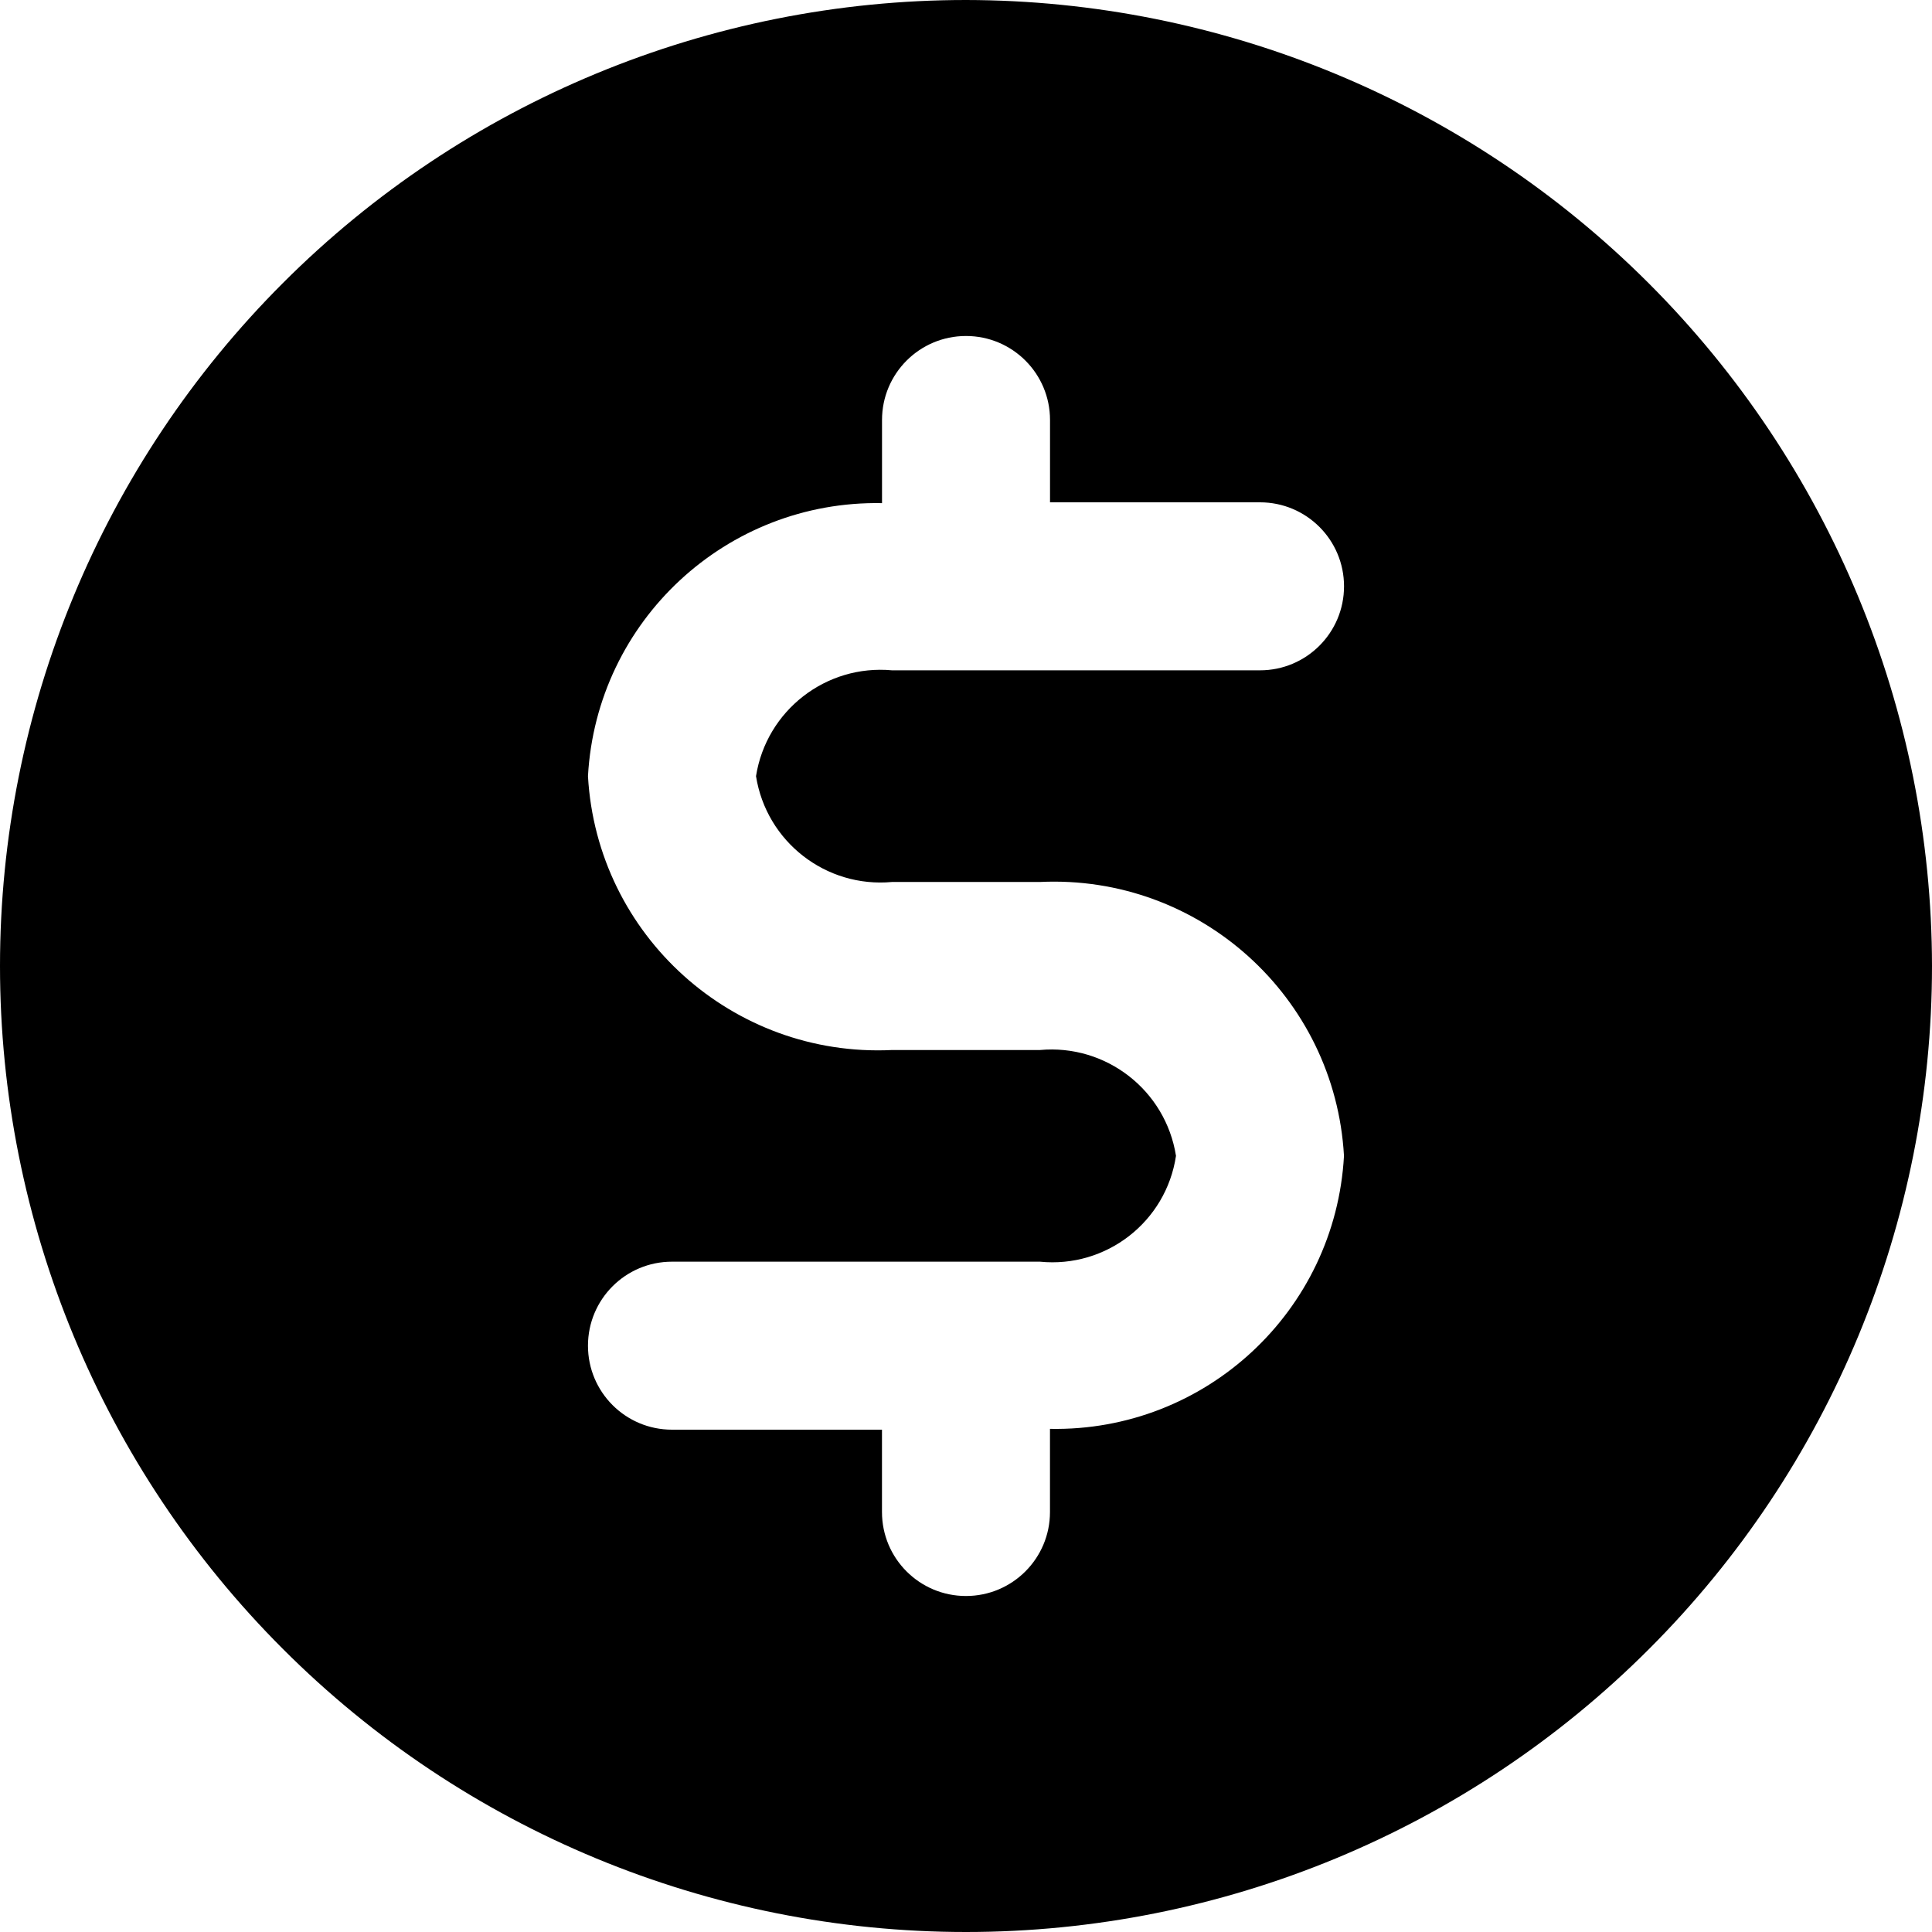
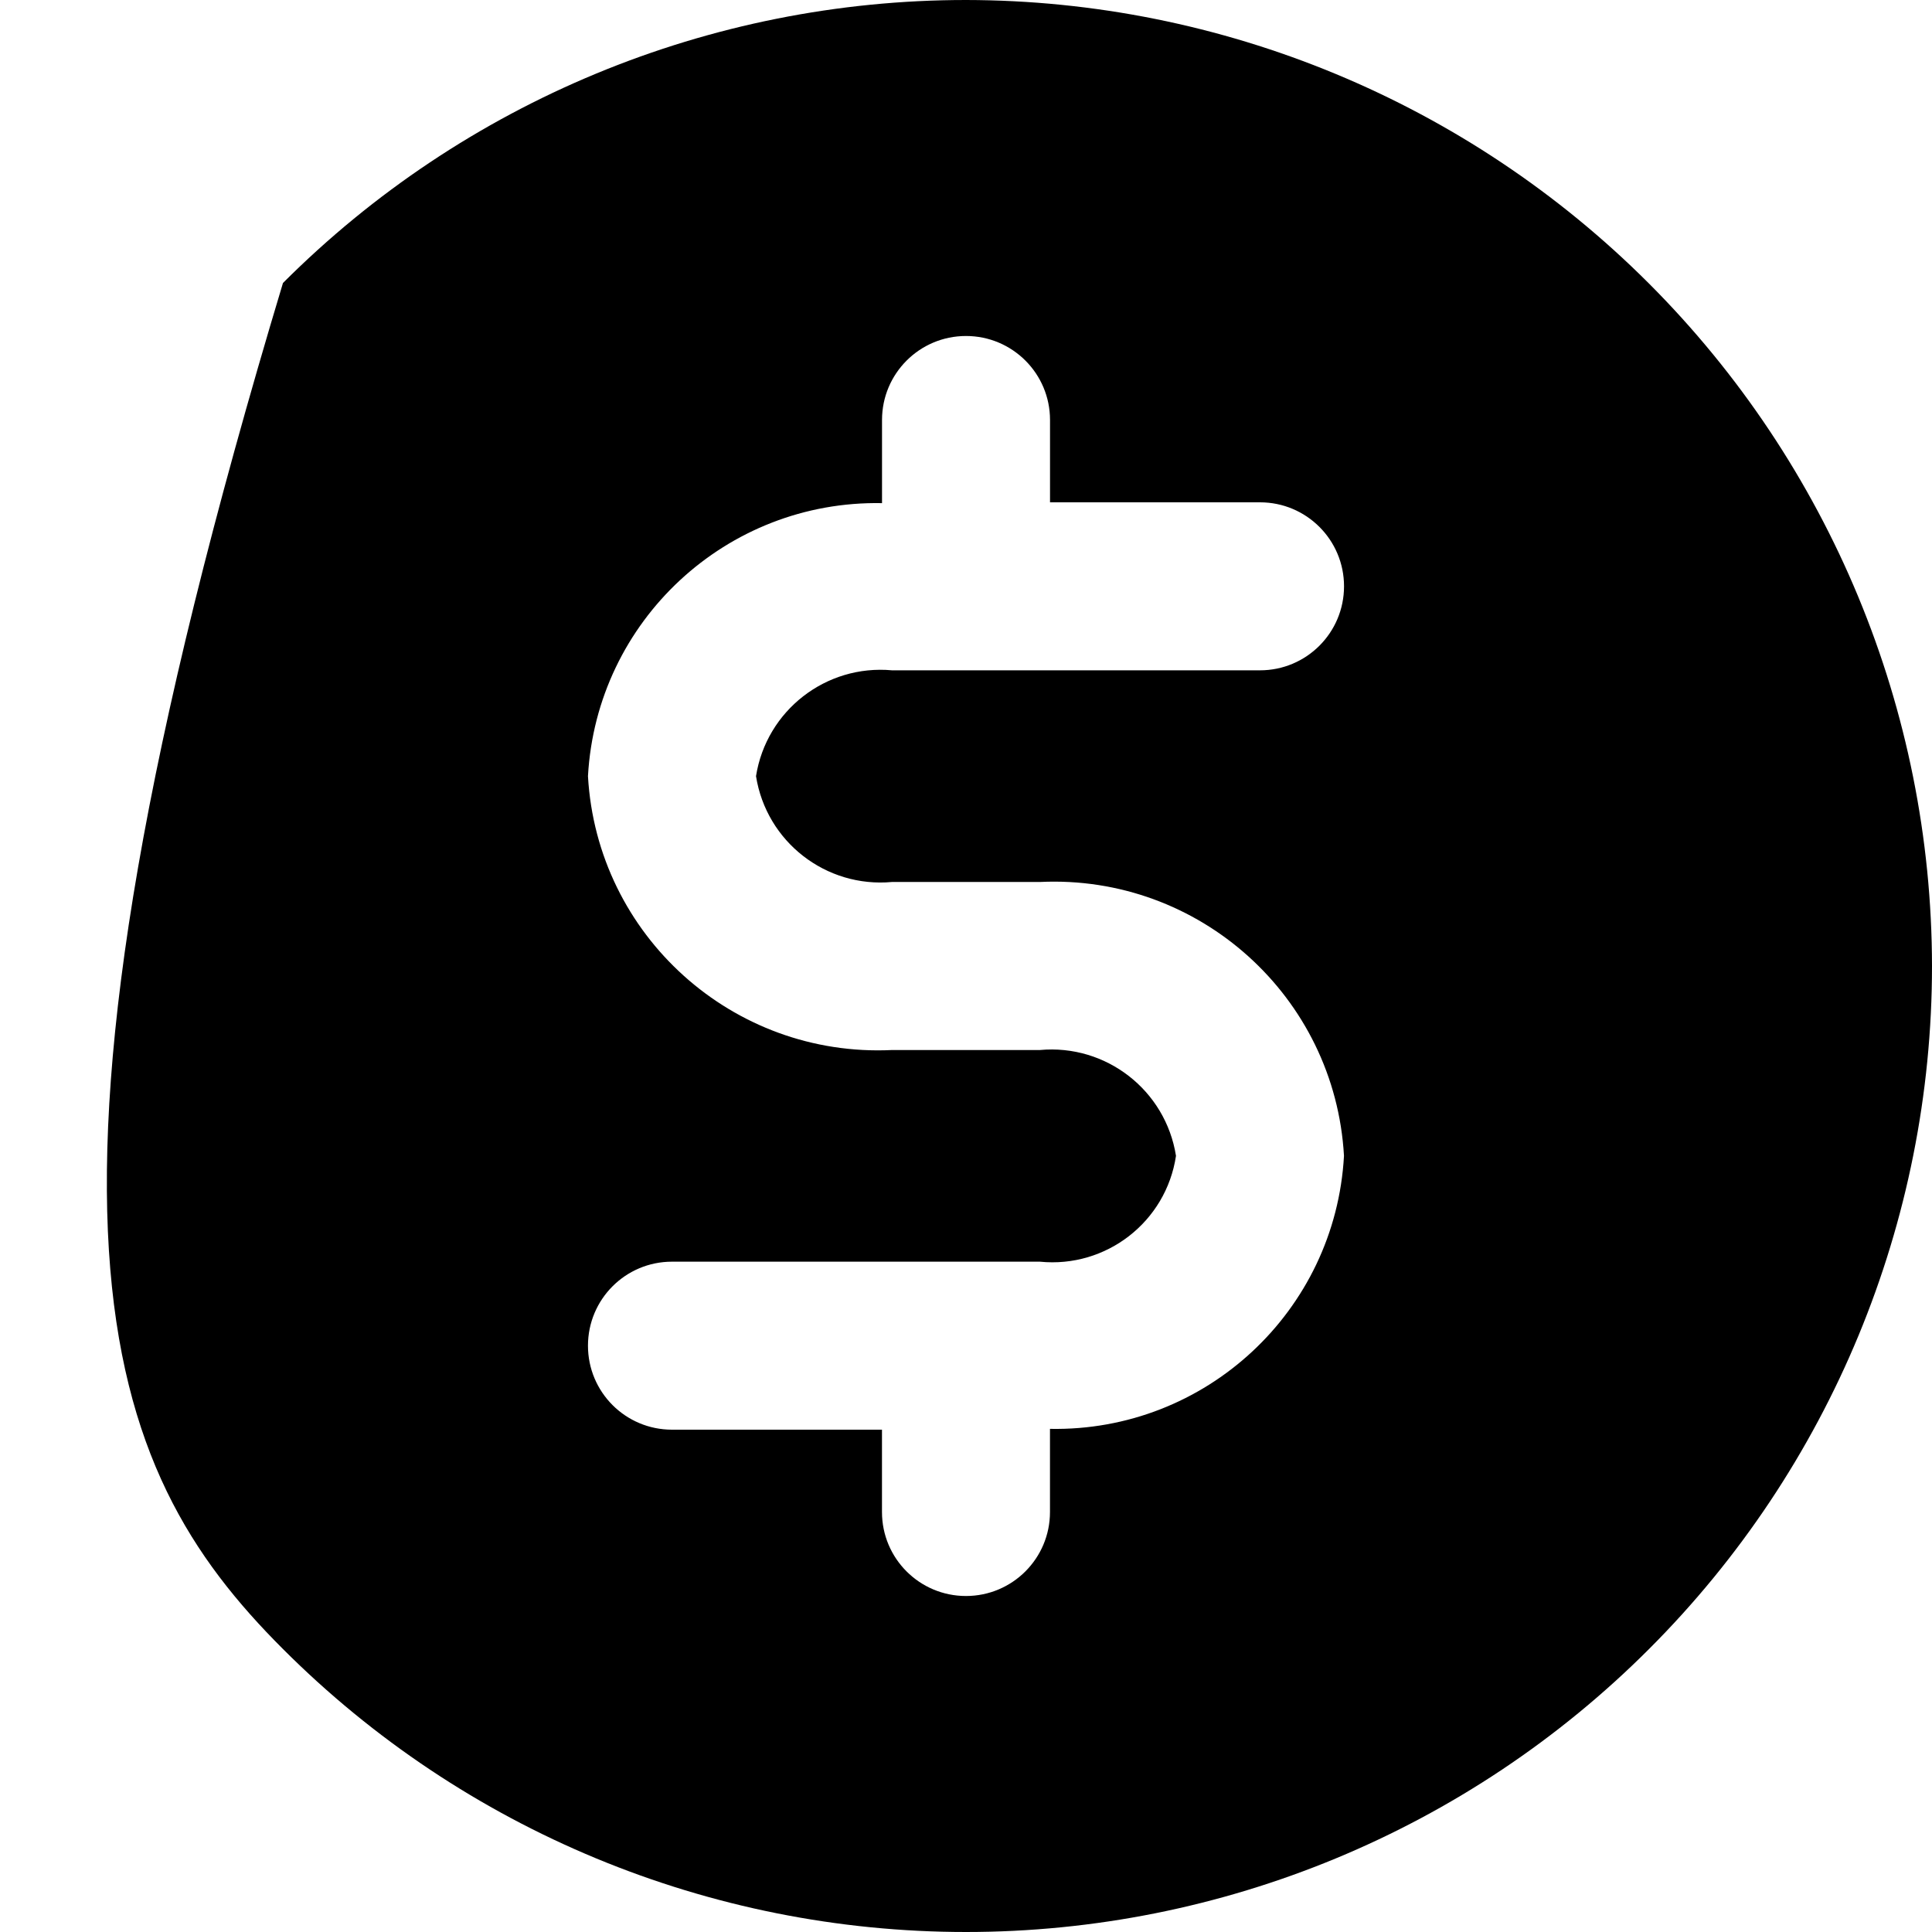
<svg xmlns="http://www.w3.org/2000/svg" width="45" height="45" viewBox="0 0 45 45" fill="none">
-   <path d="M22.5 0C16.533 0 10.809 2.37 6.591 6.591C2.37 10.81 0 16.533 0 22.5C0 28.467 2.37 34.191 6.591 38.409C10.81 42.63 16.533 45 22.5 45C28.467 45 34.191 42.63 38.409 38.409C42.63 34.19 45 28.467 45 22.5C44.993 16.535 42.62 10.817 38.402 6.598C34.183 2.38 28.465 0.008 22.5 0ZM20.778 20.543H24.222C27.932 20.365 31.094 23.212 31.304 26.922C31.104 30.539 28.078 33.35 24.456 33.281V35.218C24.456 36.299 23.58 37.174 22.499 37.174C21.418 37.174 20.543 36.299 20.543 35.218V33.3H15.652C14.57 33.3 13.695 32.425 13.695 31.344C13.695 30.263 14.57 29.387 15.652 29.387H24.221C25.767 29.541 27.161 28.458 27.391 26.922C27.149 25.393 25.762 24.315 24.221 24.457H20.778C17.068 24.635 13.905 21.788 13.695 18.078C13.896 14.461 16.921 11.651 20.544 11.719V9.782C20.544 8.701 21.419 7.826 22.5 7.826C23.581 7.826 24.457 8.701 24.457 9.782V11.7H29.348C30.429 11.7 31.305 12.575 31.305 13.656C31.305 14.737 30.429 15.613 29.348 15.613H20.778C19.238 15.471 17.851 16.55 17.609 18.078C17.851 19.607 19.238 20.685 20.778 20.543Z" fill="black" />
+   <path d="M22.5 0C16.533 0 10.809 2.37 6.591 6.591C0 28.467 2.37 34.191 6.591 38.409C10.81 42.63 16.533 45 22.5 45C28.467 45 34.191 42.63 38.409 38.409C42.63 34.19 45 28.467 45 22.5C44.993 16.535 42.62 10.817 38.402 6.598C34.183 2.38 28.465 0.008 22.5 0ZM20.778 20.543H24.222C27.932 20.365 31.094 23.212 31.304 26.922C31.104 30.539 28.078 33.35 24.456 33.281V35.218C24.456 36.299 23.58 37.174 22.499 37.174C21.418 37.174 20.543 36.299 20.543 35.218V33.3H15.652C14.57 33.3 13.695 32.425 13.695 31.344C13.695 30.263 14.57 29.387 15.652 29.387H24.221C25.767 29.541 27.161 28.458 27.391 26.922C27.149 25.393 25.762 24.315 24.221 24.457H20.778C17.068 24.635 13.905 21.788 13.695 18.078C13.896 14.461 16.921 11.651 20.544 11.719V9.782C20.544 8.701 21.419 7.826 22.5 7.826C23.581 7.826 24.457 8.701 24.457 9.782V11.7H29.348C30.429 11.7 31.305 12.575 31.305 13.656C31.305 14.737 30.429 15.613 29.348 15.613H20.778C19.238 15.471 17.851 16.55 17.609 18.078C17.851 19.607 19.238 20.685 20.778 20.543Z" fill="black" />
</svg>